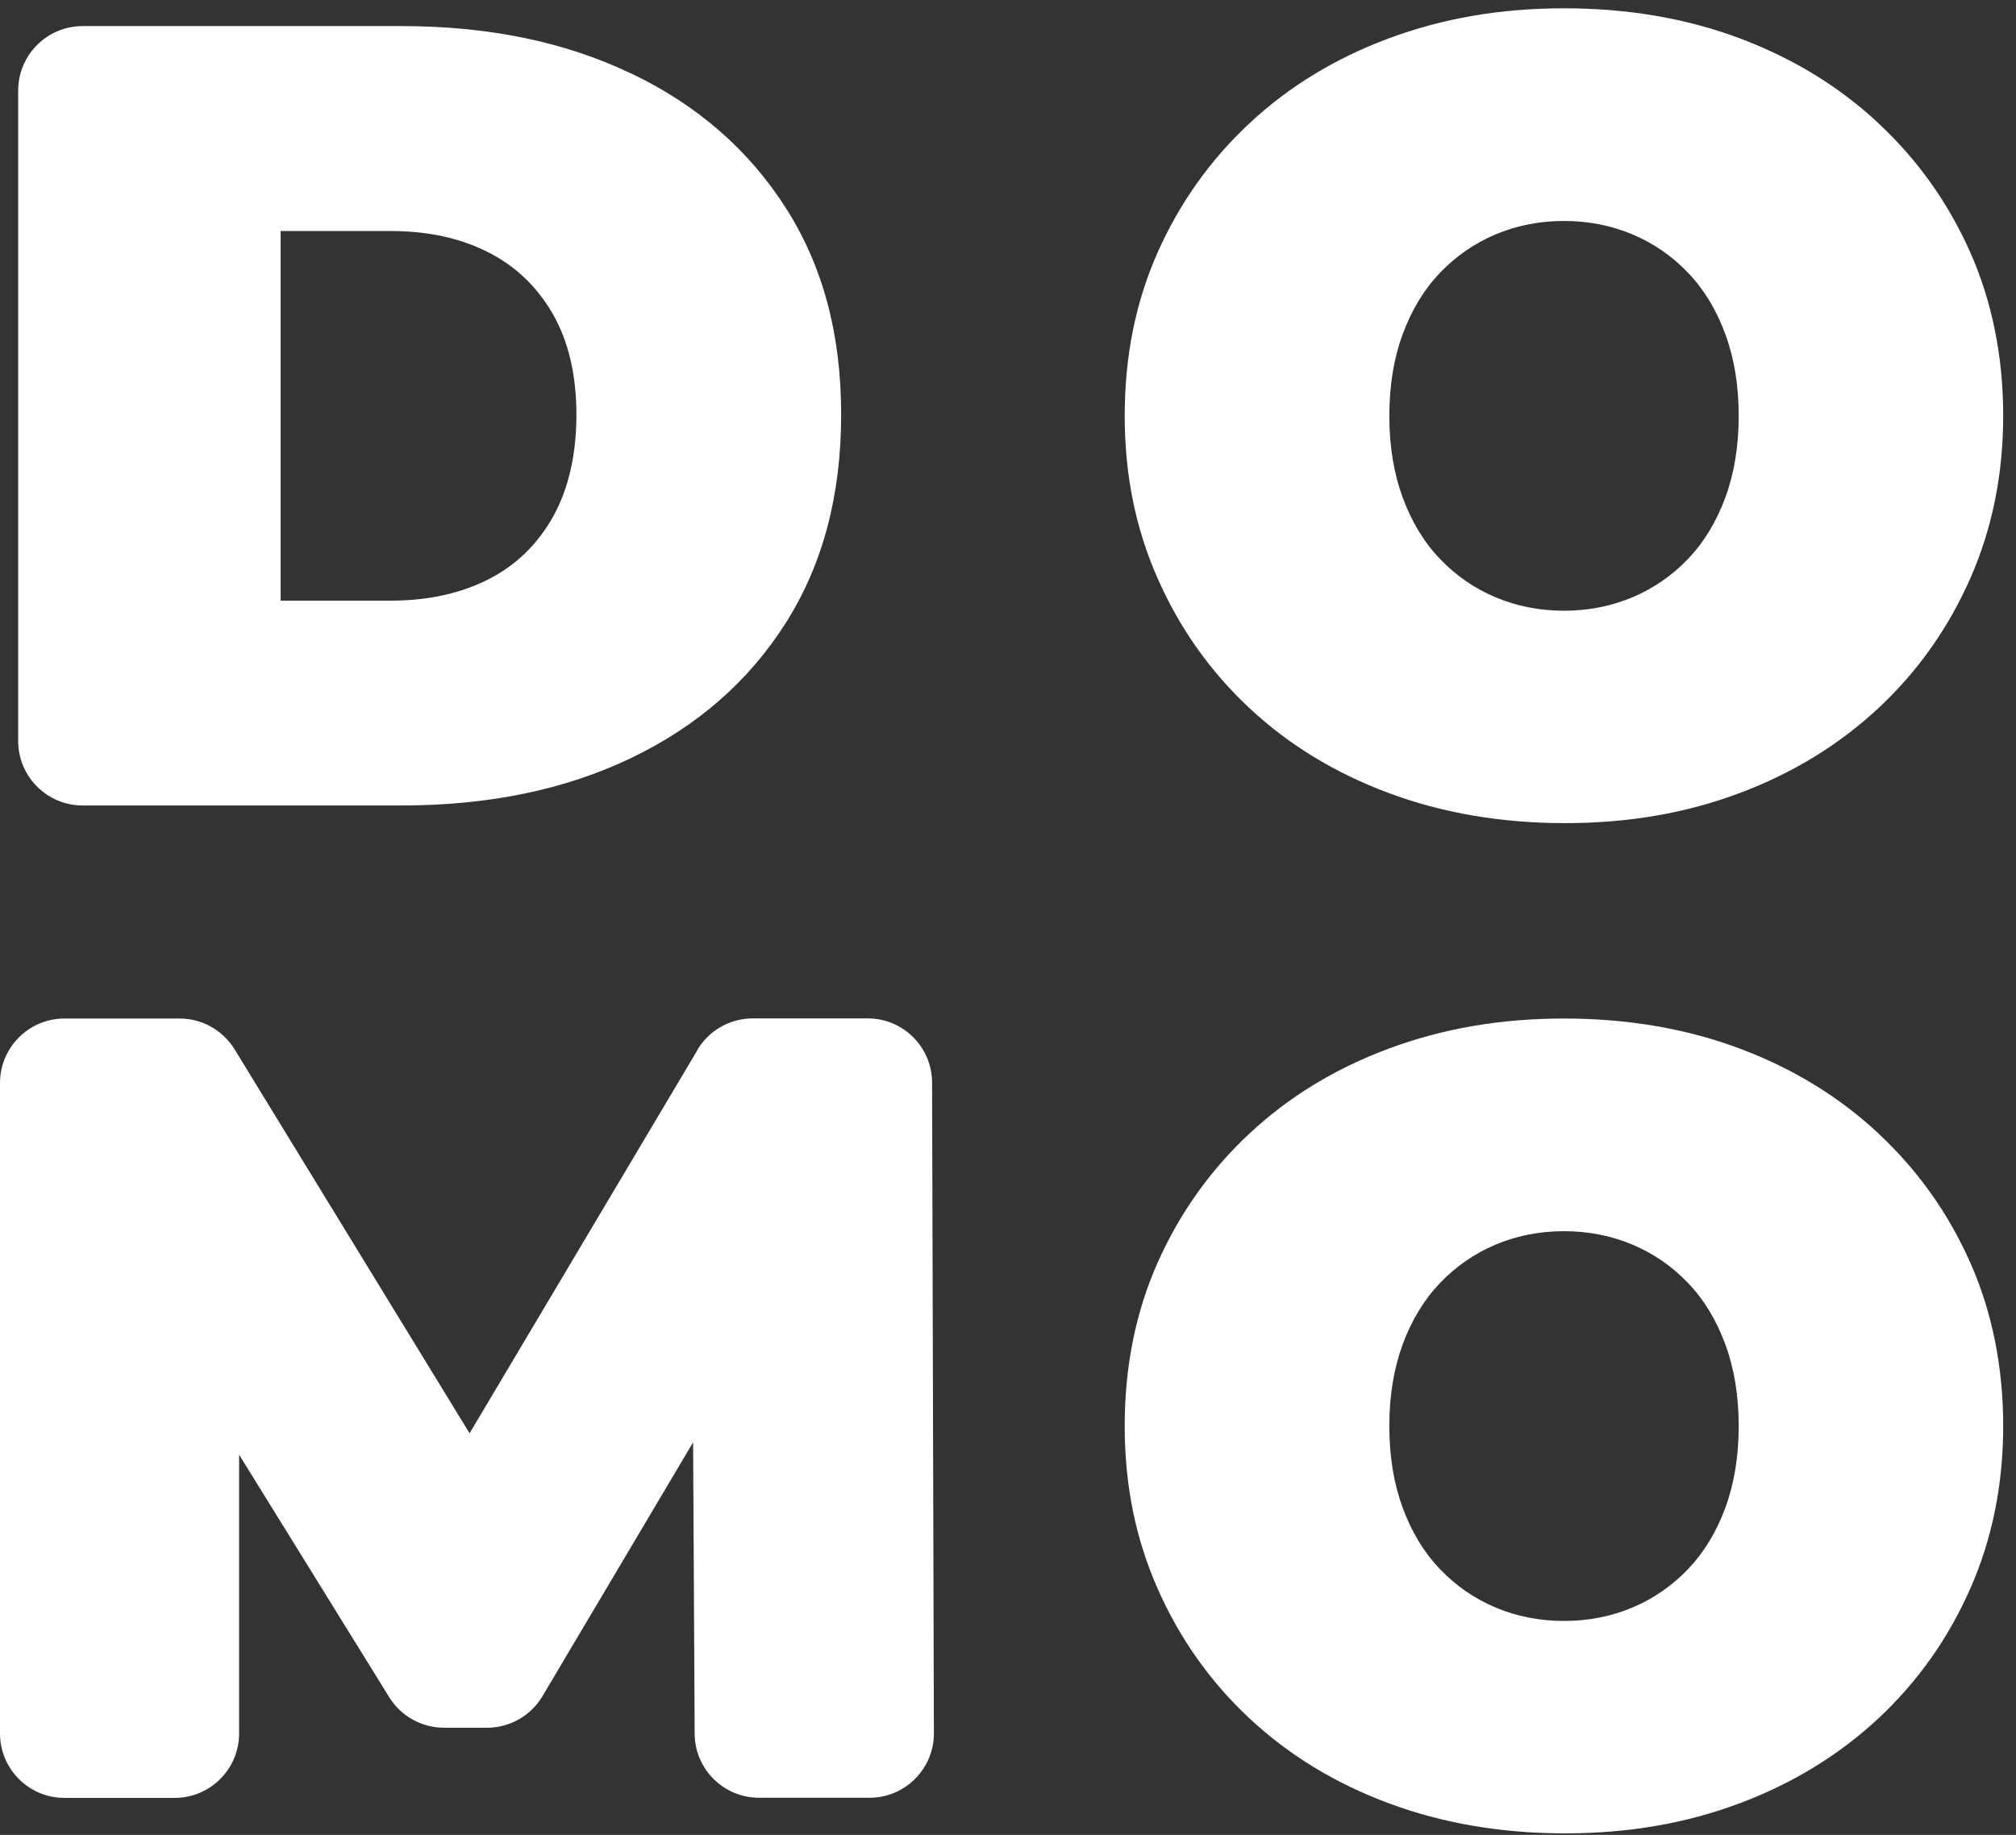
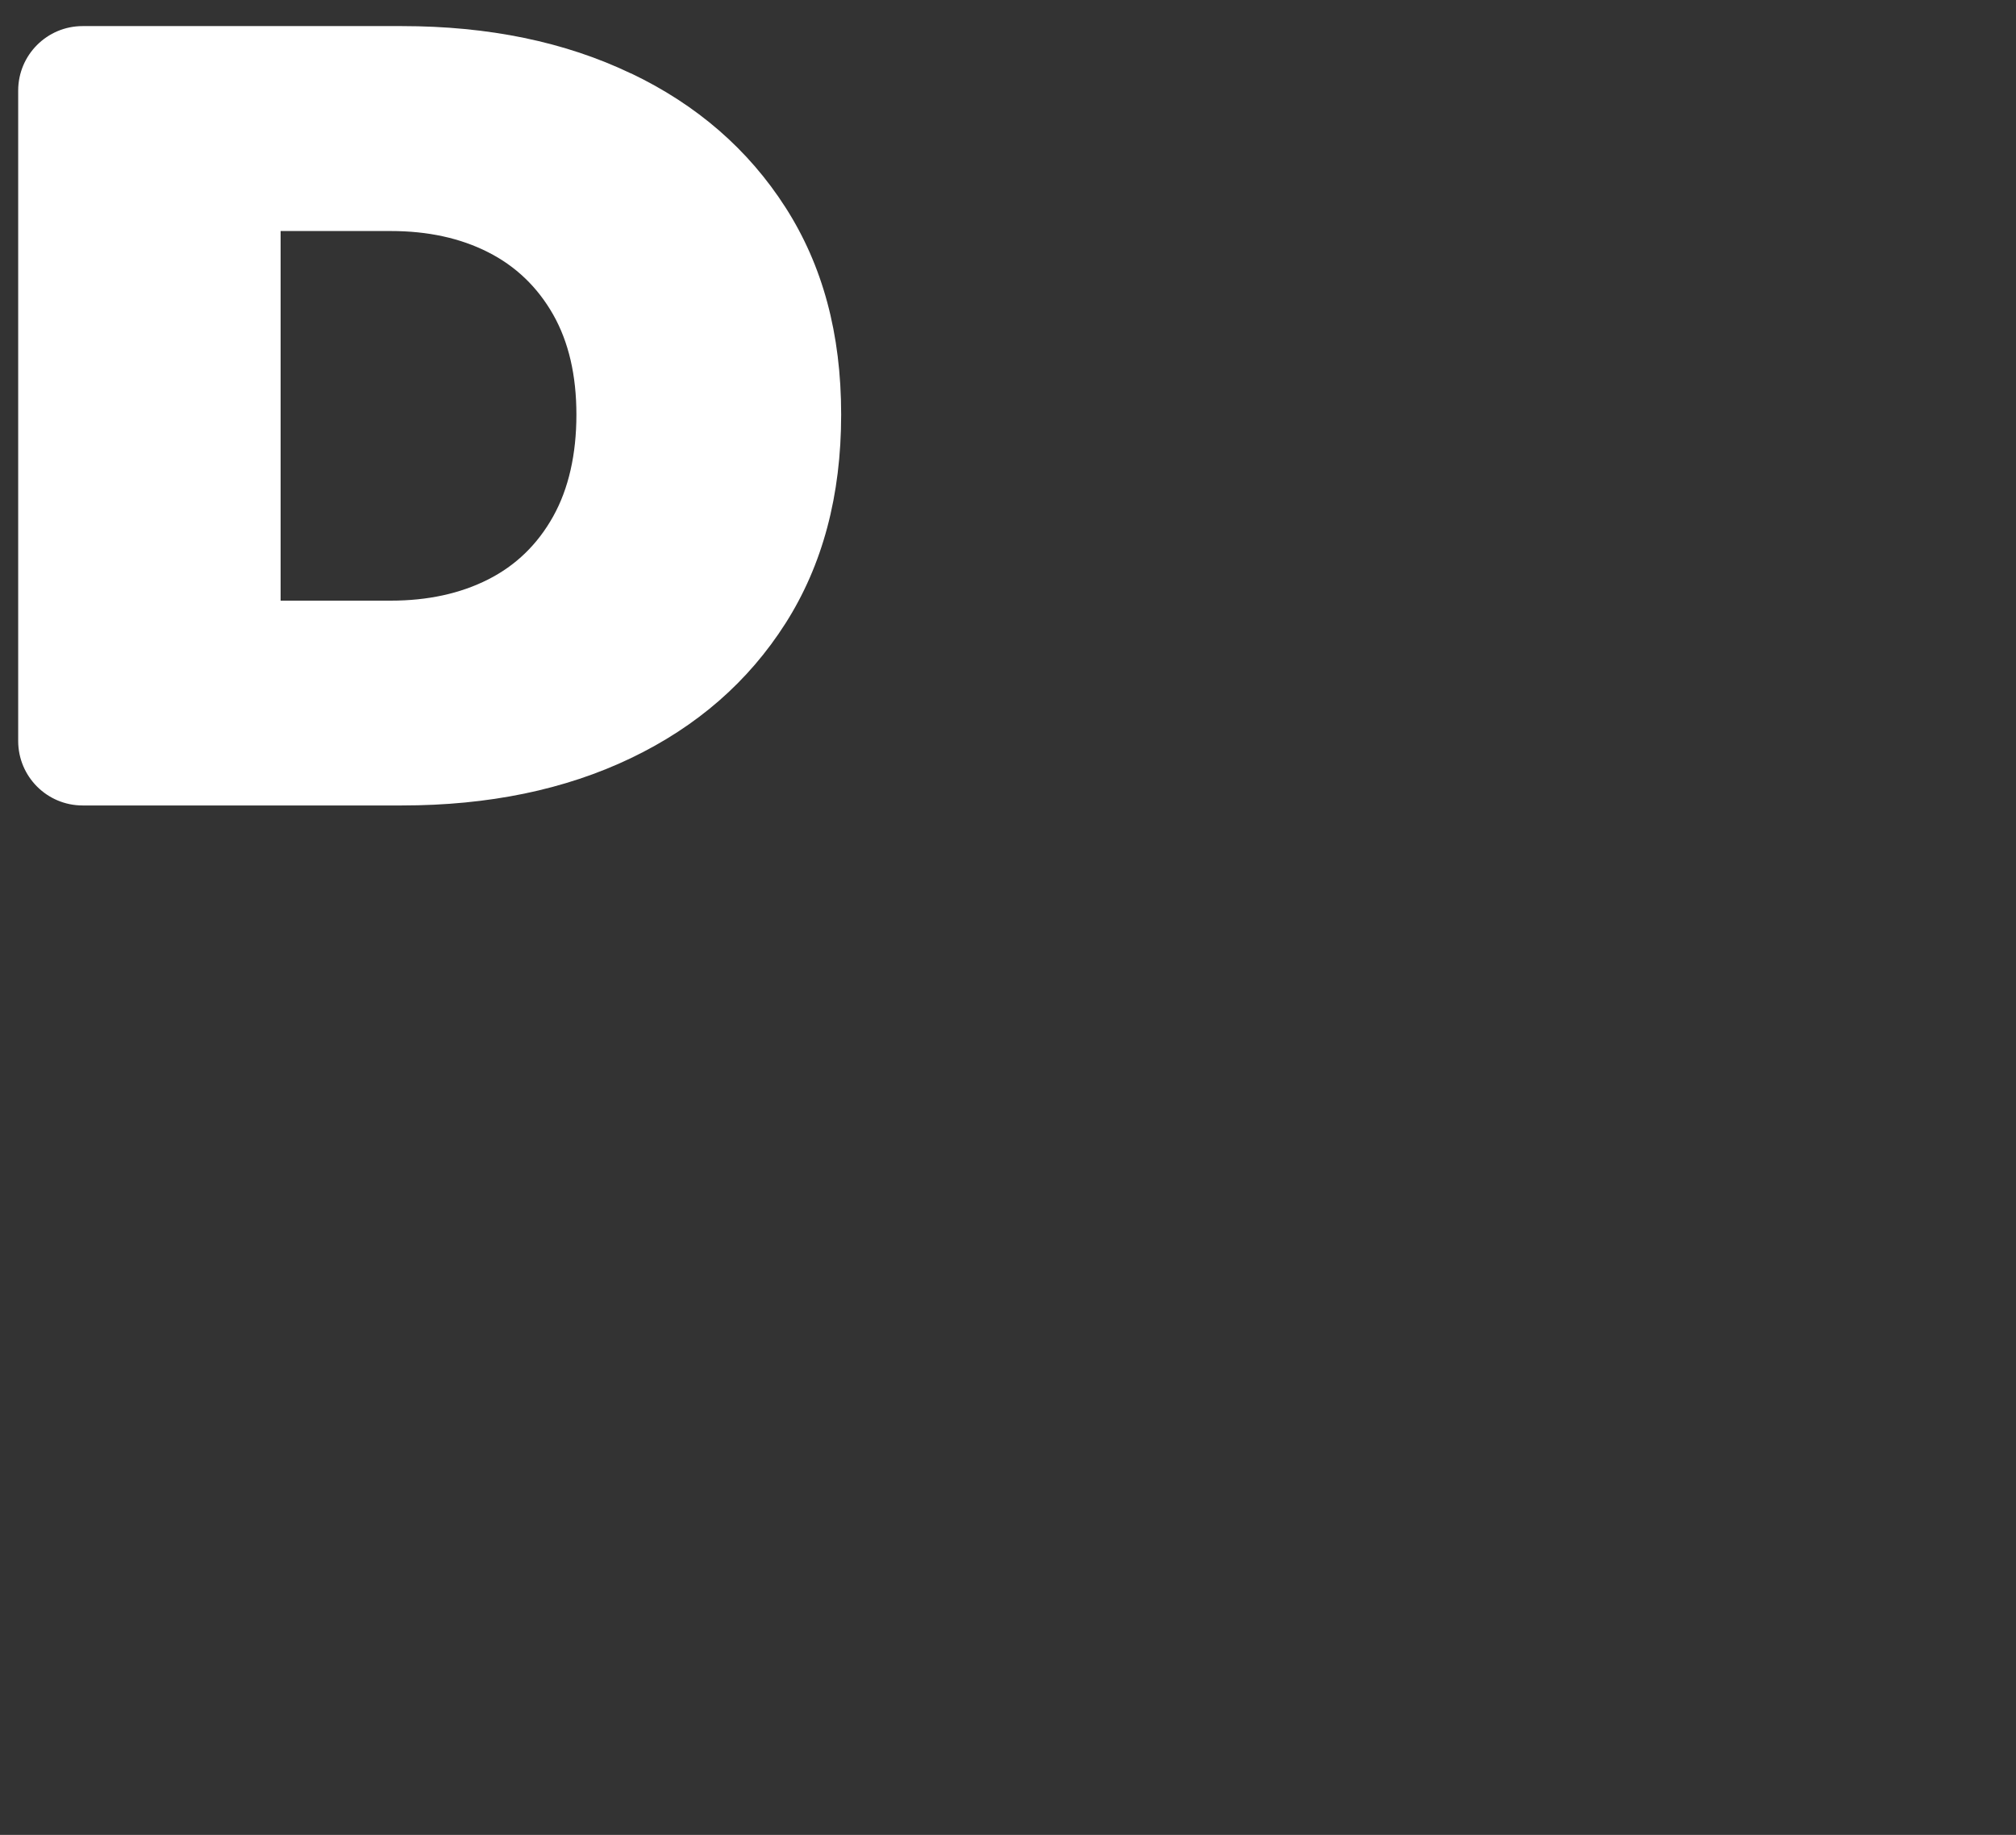
<svg xmlns="http://www.w3.org/2000/svg" width="145" height="132" viewBox="0 0 145 132" fill="none">
  <rect x="0" y="0" width="145" height="132" fill="#333333" stroke="none" />
  <path d="M45.378 5.282C40.633 3.009 35.139 1.877 28.903 1.877H5.941C3.384 1.877 1.308 3.955 1.308 6.516V53.305C1.308 55.866 3.384 57.944 5.941 57.944H28.903C35.139 57.944 40.633 56.812 45.378 54.539C50.122 52.266 53.828 49.037 56.497 44.843C59.166 40.65 60.5 35.649 60.5 29.822C60.5 23.996 59.166 19.088 56.497 14.922C53.828 10.756 50.122 7.537 45.378 5.273V5.282ZM39.781 37.161C38.66 39.165 37.103 40.678 35.102 41.689C33.1 42.7 30.765 43.21 28.106 43.21H20.183V16.62H28.106C30.774 16.62 33.109 17.13 35.102 18.141C37.103 19.153 38.66 20.656 39.781 22.622C40.902 24.599 41.458 27.002 41.458 29.832C41.458 32.661 40.902 35.157 39.781 37.161Z" fill="white" />
-   <path d="M135.128 8.882C132.302 6.238 128.966 4.197 125.13 2.758C121.294 1.32 117.078 0.597 112.491 0.597C107.905 0.597 103.763 1.32 99.889 2.758C96.025 4.197 92.68 6.238 89.854 8.882C87.028 11.526 84.832 14.625 83.257 18.169C81.681 21.723 80.894 25.629 80.894 29.906C80.894 34.183 81.681 38.024 83.257 41.596C84.832 45.178 87.028 48.286 89.854 50.93C92.68 53.574 96.025 55.615 99.889 57.053C103.753 58.491 107.979 59.215 112.565 59.215C117.152 59.215 121.285 58.491 125.121 57.053C128.957 55.615 132.293 53.565 135.119 50.93C137.945 48.286 140.141 45.178 141.717 41.596C143.292 38.024 144.079 34.118 144.079 29.906C144.079 25.694 143.292 21.723 141.717 18.169C140.141 14.616 137.945 11.517 135.119 8.882H135.128ZM124.092 35.797C123.453 37.532 122.564 38.998 121.415 40.205C120.266 41.401 118.931 42.329 117.412 42.969C115.892 43.609 114.252 43.934 112.491 43.934C110.731 43.934 109.091 43.609 107.571 42.969C106.051 42.329 104.717 41.411 103.568 40.205C102.419 39.008 101.53 37.532 100.89 35.797C100.251 34.062 99.927 32.105 99.927 29.915C99.927 27.726 100.251 25.768 100.89 24.033C101.53 22.298 102.419 20.832 103.568 19.626C104.717 18.429 106.051 17.501 107.571 16.861C109.091 16.221 110.731 15.896 112.491 15.896C114.252 15.896 115.892 16.221 117.412 16.861C118.931 17.501 120.266 18.42 121.415 19.626C122.564 20.823 123.453 22.298 124.092 24.033C124.732 25.768 125.056 27.735 125.056 29.915C125.056 32.096 124.732 34.062 124.092 35.797Z" fill="white" />
-   <path d="M50.167 75.535L33.775 103.11L16.874 75.489C16.03 74.116 14.539 73.272 12.926 73.272H4.633C2.076 73.272 0 75.35 0 77.911V124.7C0 127.26 2.076 129.339 4.633 129.339H12.565C15.122 129.339 17.198 127.26 17.198 124.7V104.65L27.993 122.092C28.836 123.456 30.328 124.291 31.931 124.291H35.035C36.666 124.291 38.186 123.428 39.02 122.018L49.852 103.759L49.963 124.718C49.972 127.27 52.048 129.329 54.596 129.329H62.537C65.104 129.329 67.179 127.242 67.17 124.681L67.04 77.892C67.04 75.331 64.965 73.262 62.407 73.262H54.142C52.511 73.262 50.991 74.125 50.157 75.526L50.167 75.535Z" fill="white" />
-   <path d="M135.128 81.557C132.302 78.913 128.966 76.871 125.13 75.433C121.294 73.995 117.078 73.272 112.491 73.272C107.905 73.272 103.763 73.995 99.889 75.433C96.025 76.871 92.68 78.913 89.854 81.557C87.028 84.201 84.832 87.3 83.257 90.844C81.681 94.398 80.894 98.304 80.894 102.581C80.894 106.858 81.681 110.699 83.257 114.271C84.832 117.852 87.028 120.96 89.854 123.605C92.68 126.249 96.025 128.29 99.889 129.728C103.753 131.166 107.979 131.89 112.565 131.89C117.152 131.89 121.285 131.166 125.121 129.728C128.957 128.29 132.293 126.24 135.119 123.605C137.945 120.96 140.141 117.852 141.717 114.271C143.292 110.699 144.079 106.793 144.079 102.581C144.079 98.369 143.292 94.398 141.717 90.844C140.141 87.291 137.945 84.192 135.119 81.557H135.128ZM124.092 108.472C123.453 110.207 122.564 111.673 121.415 112.879C120.266 114.076 118.931 115.004 117.412 115.644C115.892 116.284 114.252 116.609 112.491 116.609C110.731 116.609 109.091 116.284 107.571 115.644C106.051 115.004 104.717 114.085 103.568 112.879C102.419 111.682 101.53 110.207 100.89 108.472C100.251 106.737 99.927 104.78 99.927 102.59C99.927 100.4 100.251 98.443 100.89 96.708C101.53 94.973 102.419 93.507 103.568 92.301C104.717 91.104 106.051 90.176 107.571 89.536C109.091 88.896 110.731 88.571 112.491 88.571C114.252 88.571 115.892 88.896 117.412 89.536C118.931 90.176 120.266 91.095 121.415 92.301C122.564 93.498 123.453 94.973 124.092 96.708C124.732 98.443 125.056 100.41 125.056 102.59C125.056 104.77 124.732 106.737 124.092 108.472Z" fill="white" />
</svg>